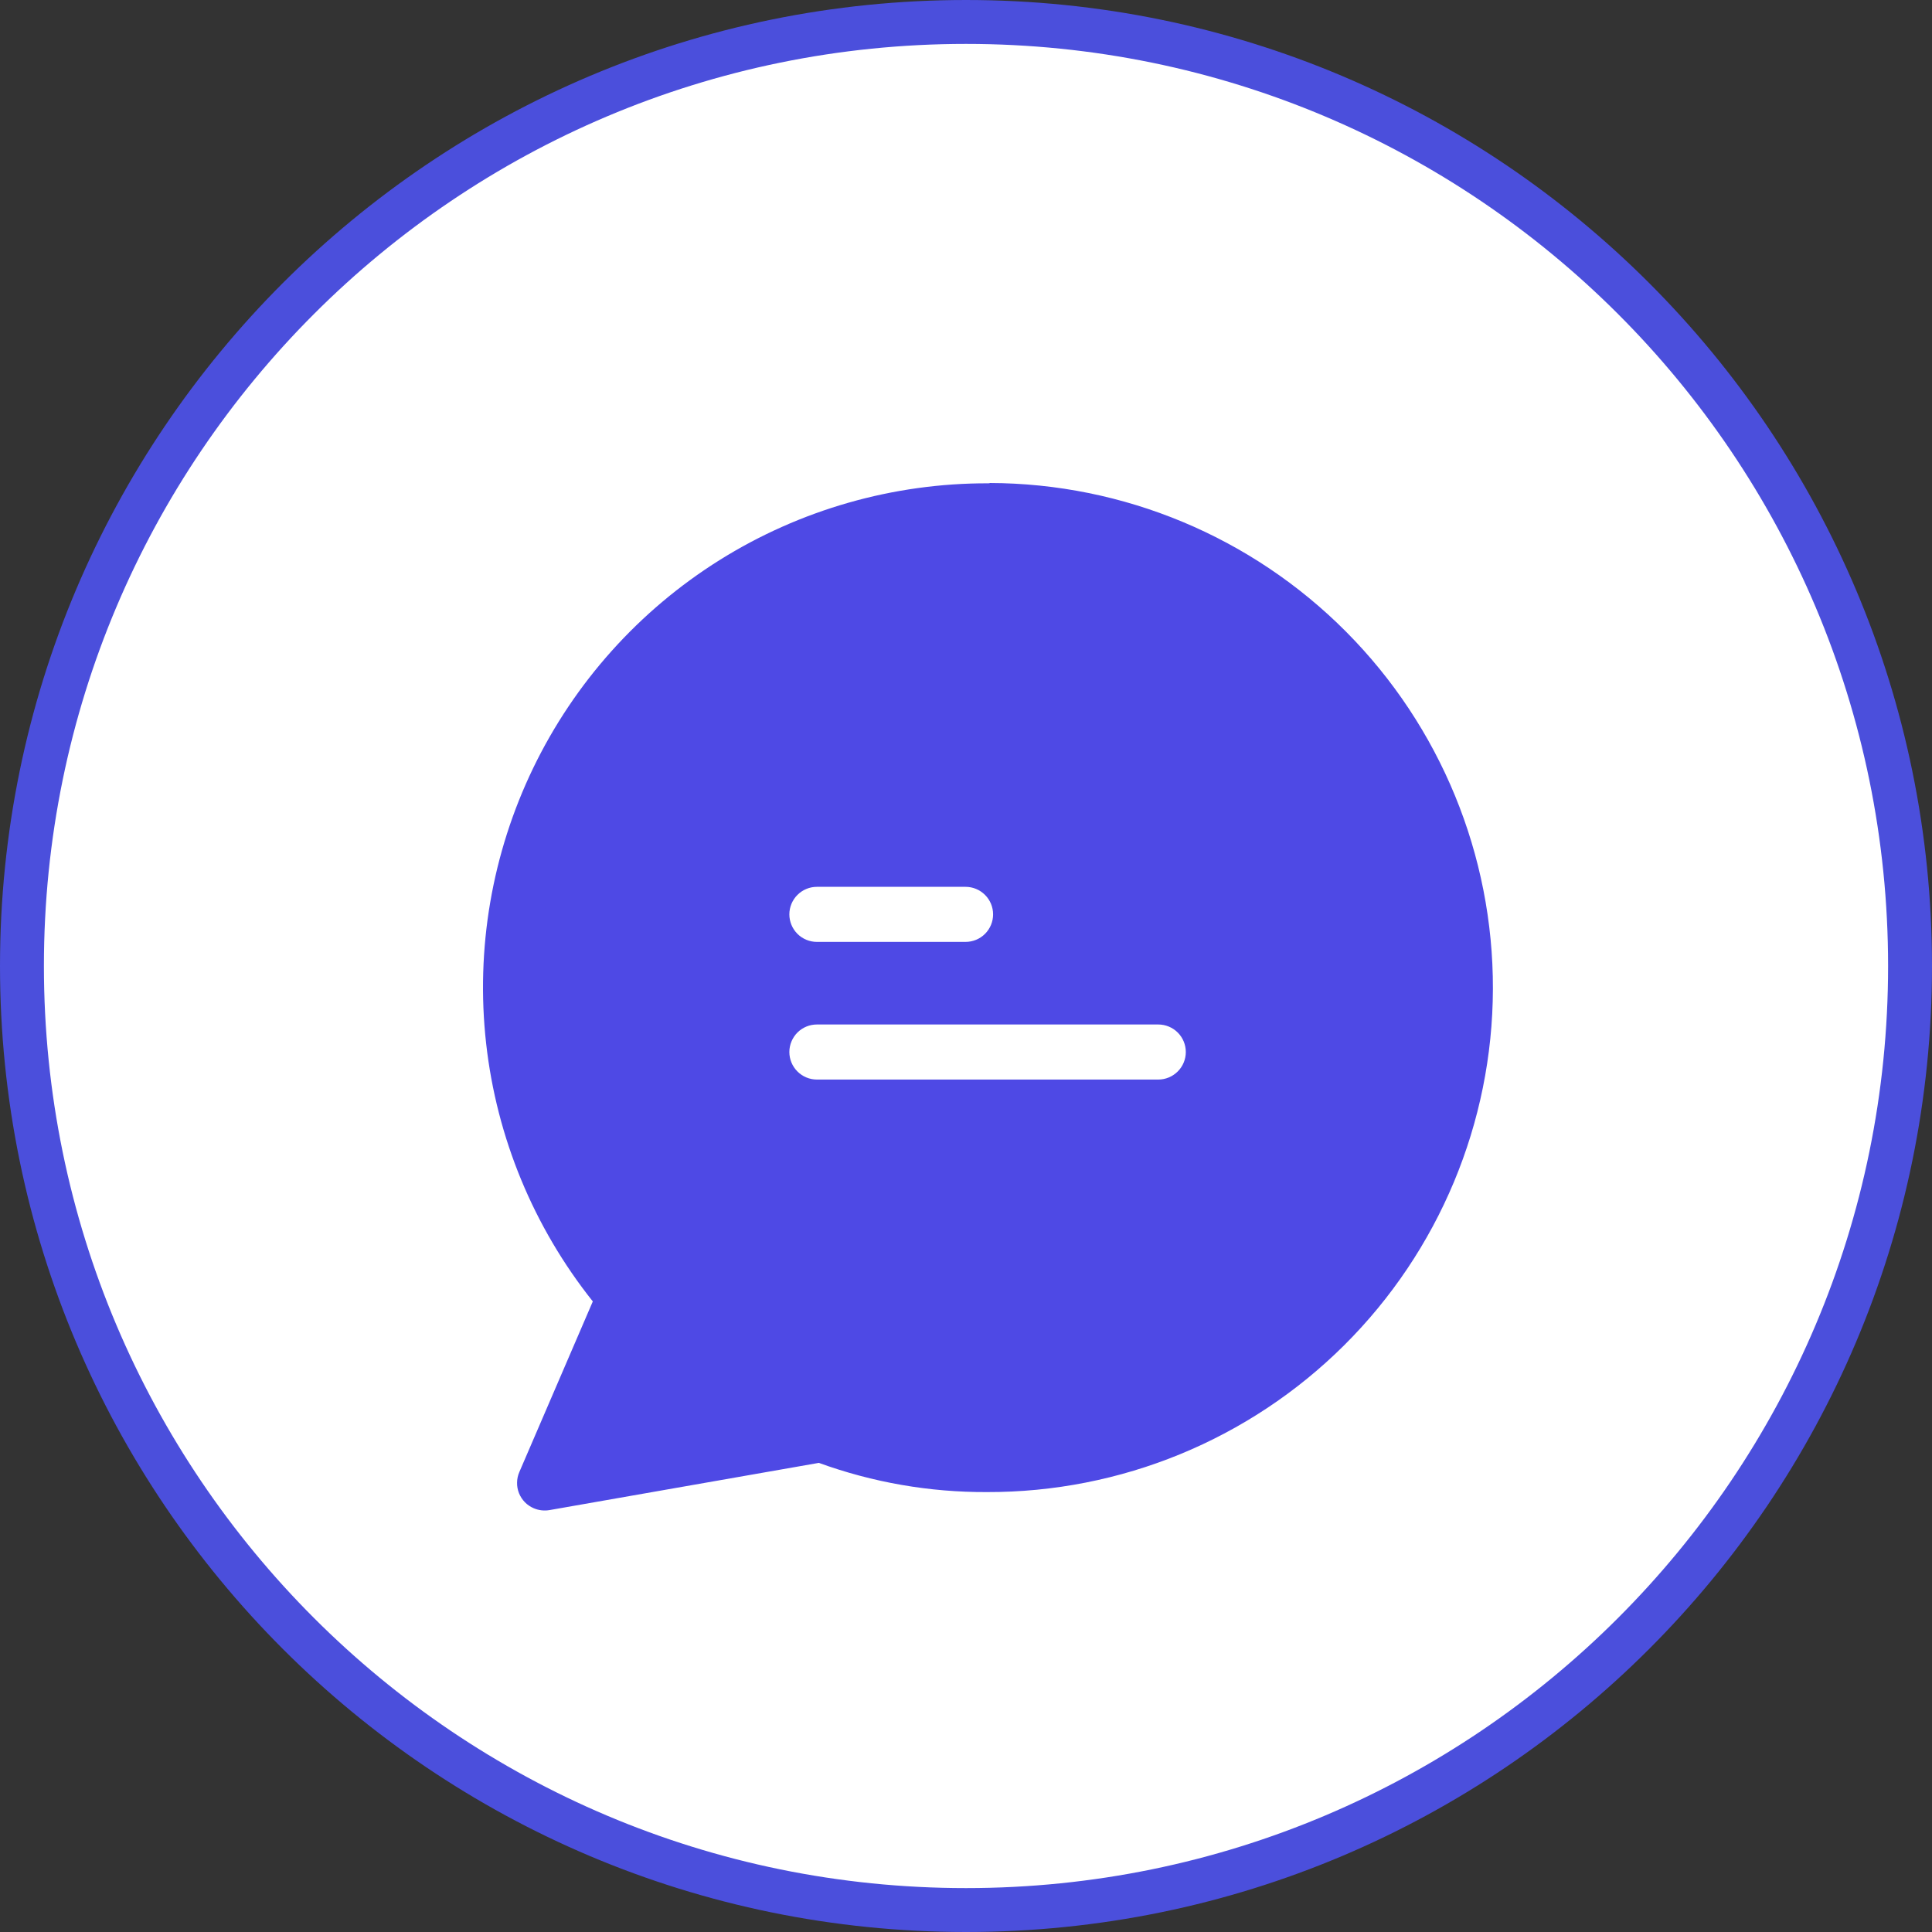
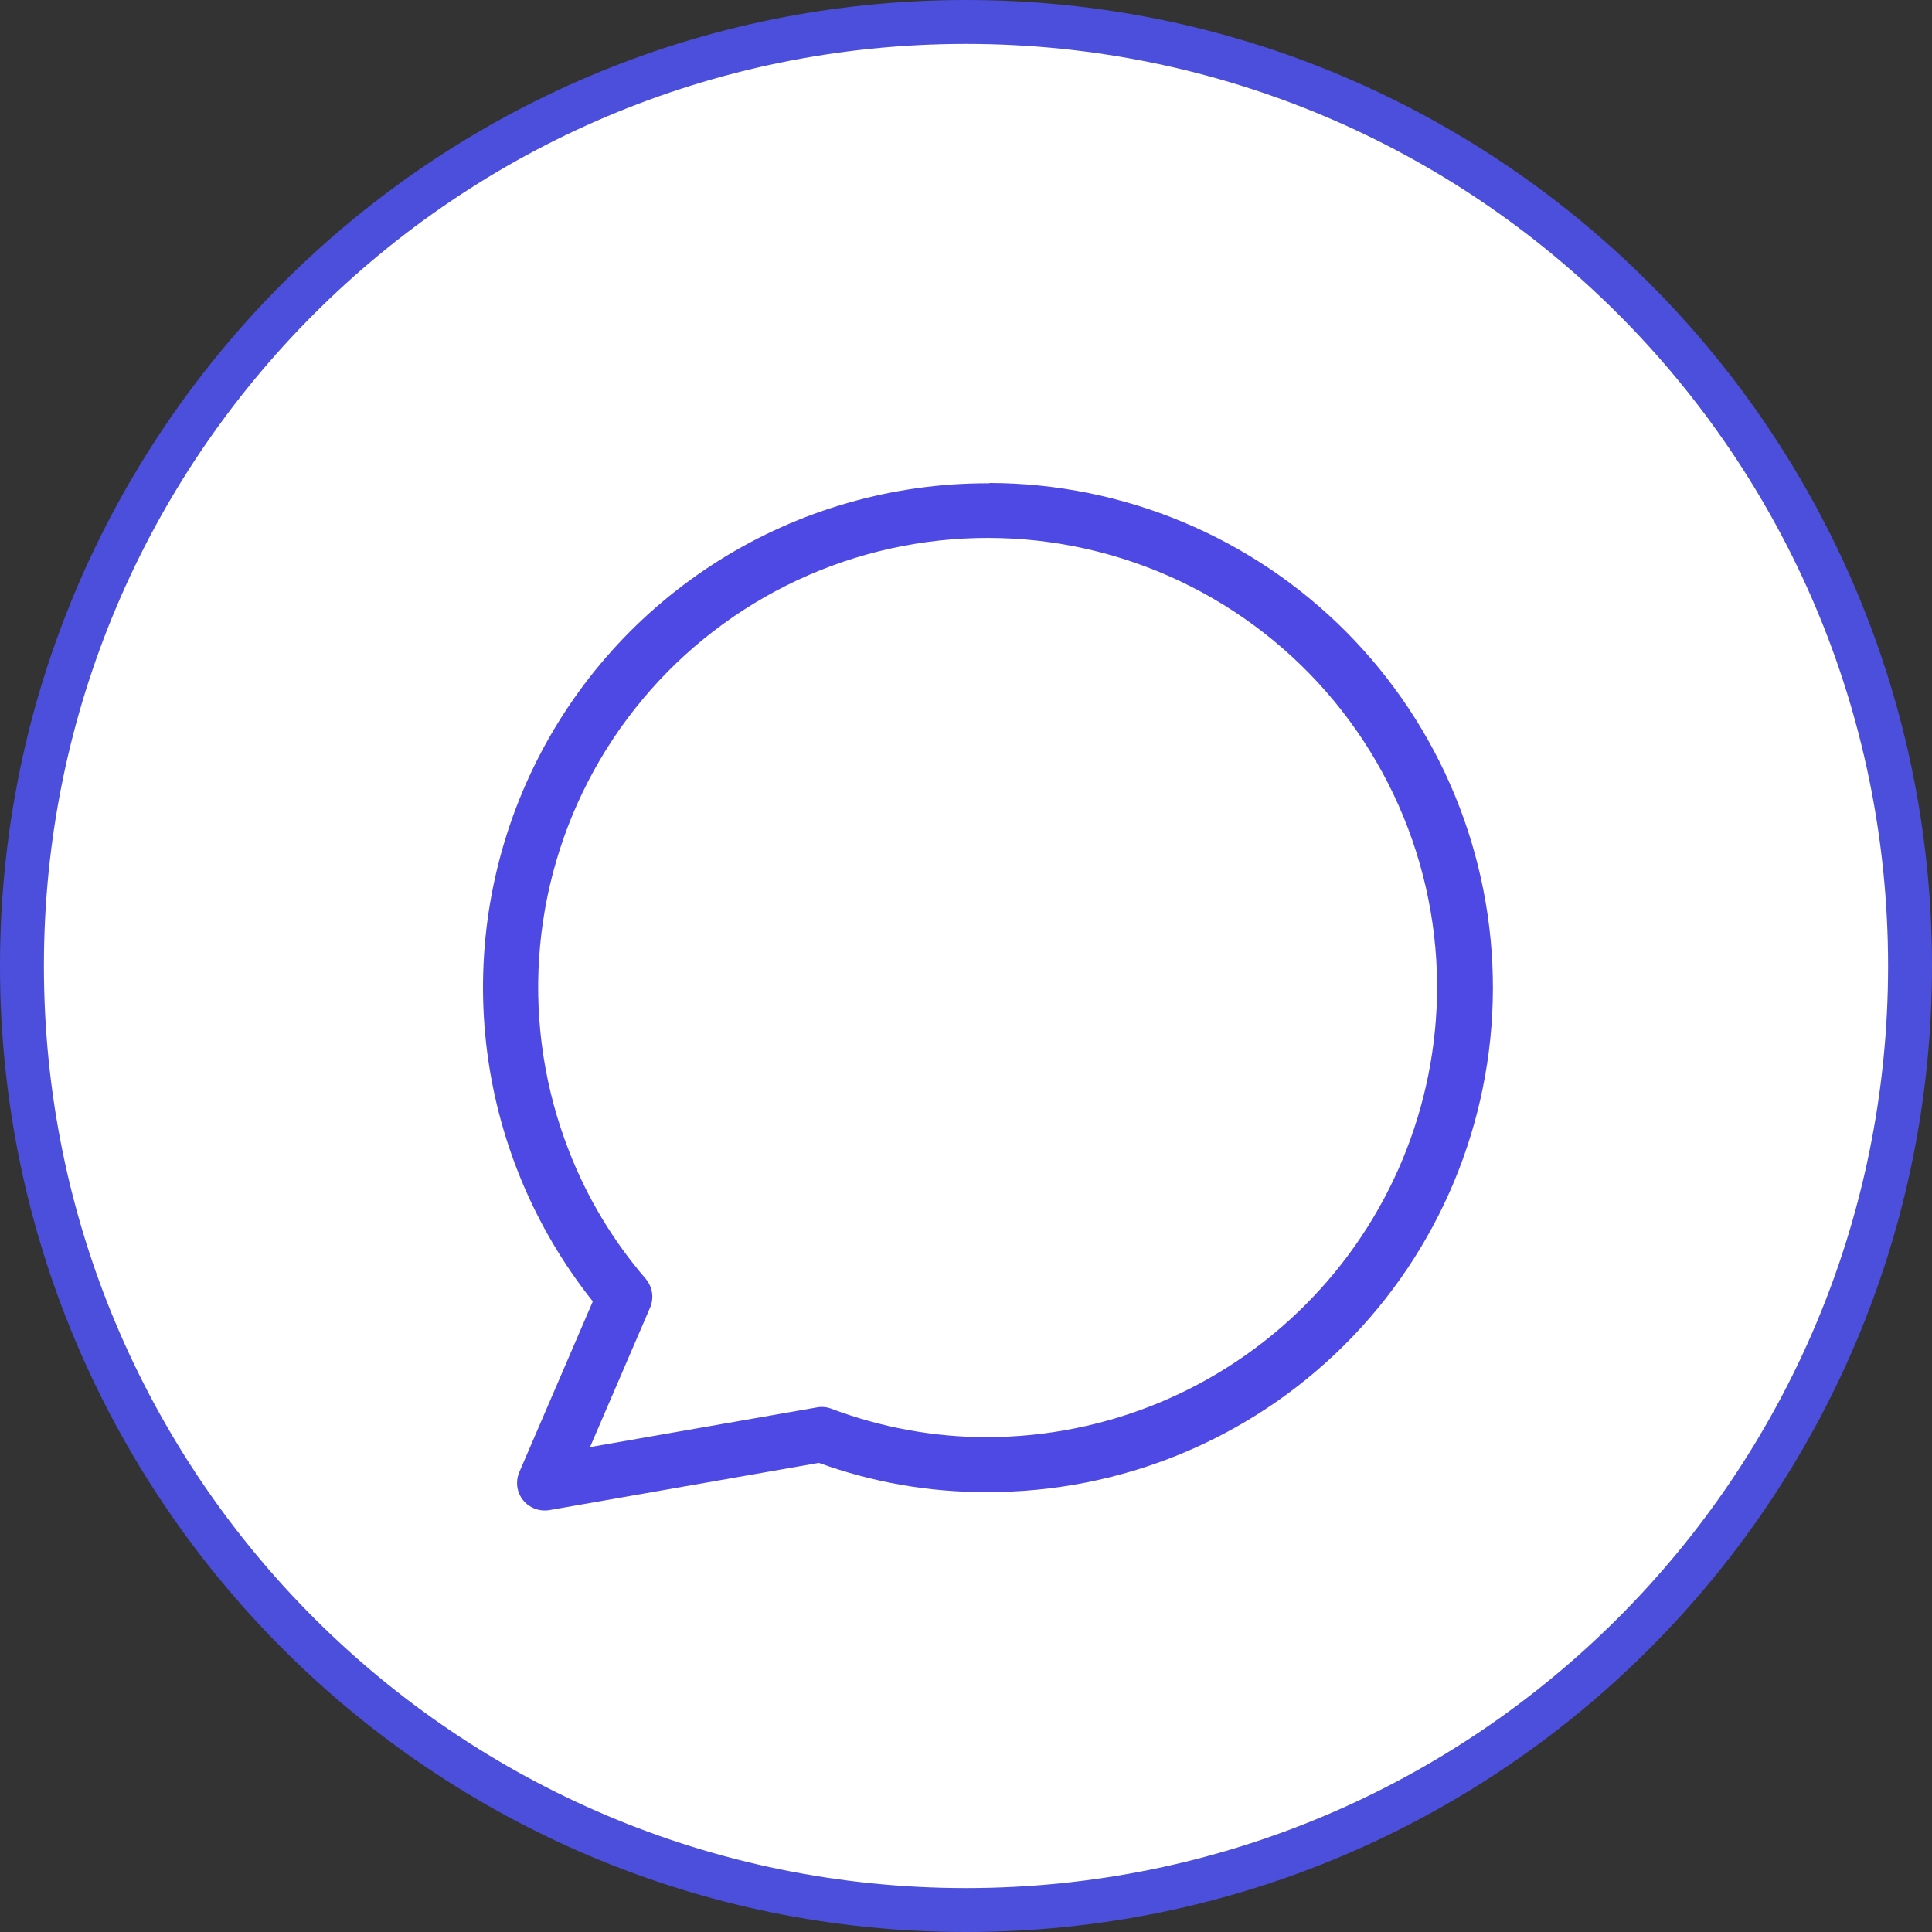
<svg xmlns="http://www.w3.org/2000/svg" width="44" height="44" viewBox="0 0 44 44" fill="none">
  <rect x="0" y="0" width="44" height="44" fill="#333333" stroke="none" />
  <path d="M43.5 22C43.5 33.874 33.874 43.5 22 43.5C10.126 43.5 0.5 33.874 0.5 22C0.5 10.126 10.126 0.5 22 0.5C33.874 0.5 43.5 10.126 43.5 22Z" fill="white" stroke="#4B4FDC" />
-   <path d="M22.505 11.634C25.386 11.638 28.147 12.787 30.181 14.827C32.215 16.867 33.356 19.631 33.351 22.512C33.347 25.393 32.199 28.154 30.159 30.188C28.119 32.222 25.354 33.362 22.473 33.358C21.186 33.359 19.909 33.125 18.706 32.668L12.405 33.777L14.229 29.533C12.55 27.579 11.627 25.087 11.627 22.511C11.628 19.626 12.774 16.86 14.814 14.82C16.854 12.781 19.62 11.634 22.505 11.634Z" fill="#4E49E5" />
  <path d="M22.504 11.007C20.342 11.002 18.222 11.608 16.389 12.755C14.556 13.903 13.084 15.544 12.143 17.492C11.203 19.439 10.831 21.612 11.071 23.761C11.311 25.91 12.154 27.948 13.501 29.639L11.827 33.526C11.794 33.602 11.777 33.683 11.776 33.765C11.774 33.847 11.789 33.928 11.819 34.005C11.85 34.081 11.895 34.151 11.952 34.21C12.009 34.269 12.078 34.316 12.153 34.348C12.265 34.397 12.39 34.412 12.511 34.392L18.649 33.316C19.876 33.762 21.172 33.987 22.477 33.981C25.525 33.989 28.451 32.787 30.612 30.638C32.773 28.489 33.991 25.57 34 22.523C34.008 19.475 32.806 16.549 30.657 14.388C28.508 12.227 25.589 11.008 22.542 11C22.536 11.007 22.523 11.007 22.504 11.007ZM22.479 32.731C21.269 32.73 20.069 32.511 18.937 32.084C18.831 32.043 18.716 32.032 18.604 32.053L13.438 32.956L14.805 29.781C14.851 29.673 14.867 29.554 14.849 29.438C14.831 29.321 14.781 29.212 14.705 29.123C13.963 28.261 13.373 27.279 12.961 26.22C12.413 24.82 12.18 23.317 12.278 21.818C12.376 20.318 12.803 18.858 13.529 17.542C14.255 16.227 15.262 15.086 16.478 14.204C17.695 13.321 19.09 12.716 20.566 12.434C22.042 12.151 23.562 12.196 25.019 12.567C26.475 12.938 27.832 13.625 28.993 14.58C30.154 15.534 31.091 16.733 31.736 18.09C32.382 19.447 32.721 20.93 32.729 22.433V22.47C32.728 25.189 31.648 27.796 29.726 29.72C27.805 31.644 25.198 32.726 22.479 32.73V32.731Z" fill="#4E49E5" />
  <path d="M18.604 21.451H21.99C22.156 21.451 22.316 21.385 22.433 21.268C22.551 21.15 22.617 20.991 22.617 20.824C22.617 20.658 22.551 20.498 22.433 20.381C22.316 20.263 22.156 20.197 21.99 20.197H18.604C18.438 20.197 18.279 20.263 18.161 20.381C18.044 20.498 17.977 20.658 17.977 20.824C17.977 20.991 18.044 21.15 18.161 21.268C18.279 21.385 18.438 21.451 18.604 21.451Z" fill="white" />
-   <path d="M26.379 23.332H18.604C18.438 23.332 18.279 23.398 18.161 23.515C18.044 23.633 17.977 23.793 17.977 23.959C17.977 24.125 18.044 24.285 18.161 24.402C18.279 24.52 18.438 24.586 18.604 24.586H26.379C26.545 24.586 26.704 24.52 26.822 24.402C26.94 24.285 27.006 24.125 27.006 23.959C27.006 23.793 26.94 23.633 26.822 23.515C26.704 23.398 26.545 23.332 26.379 23.332Z" fill="white" />
</svg>